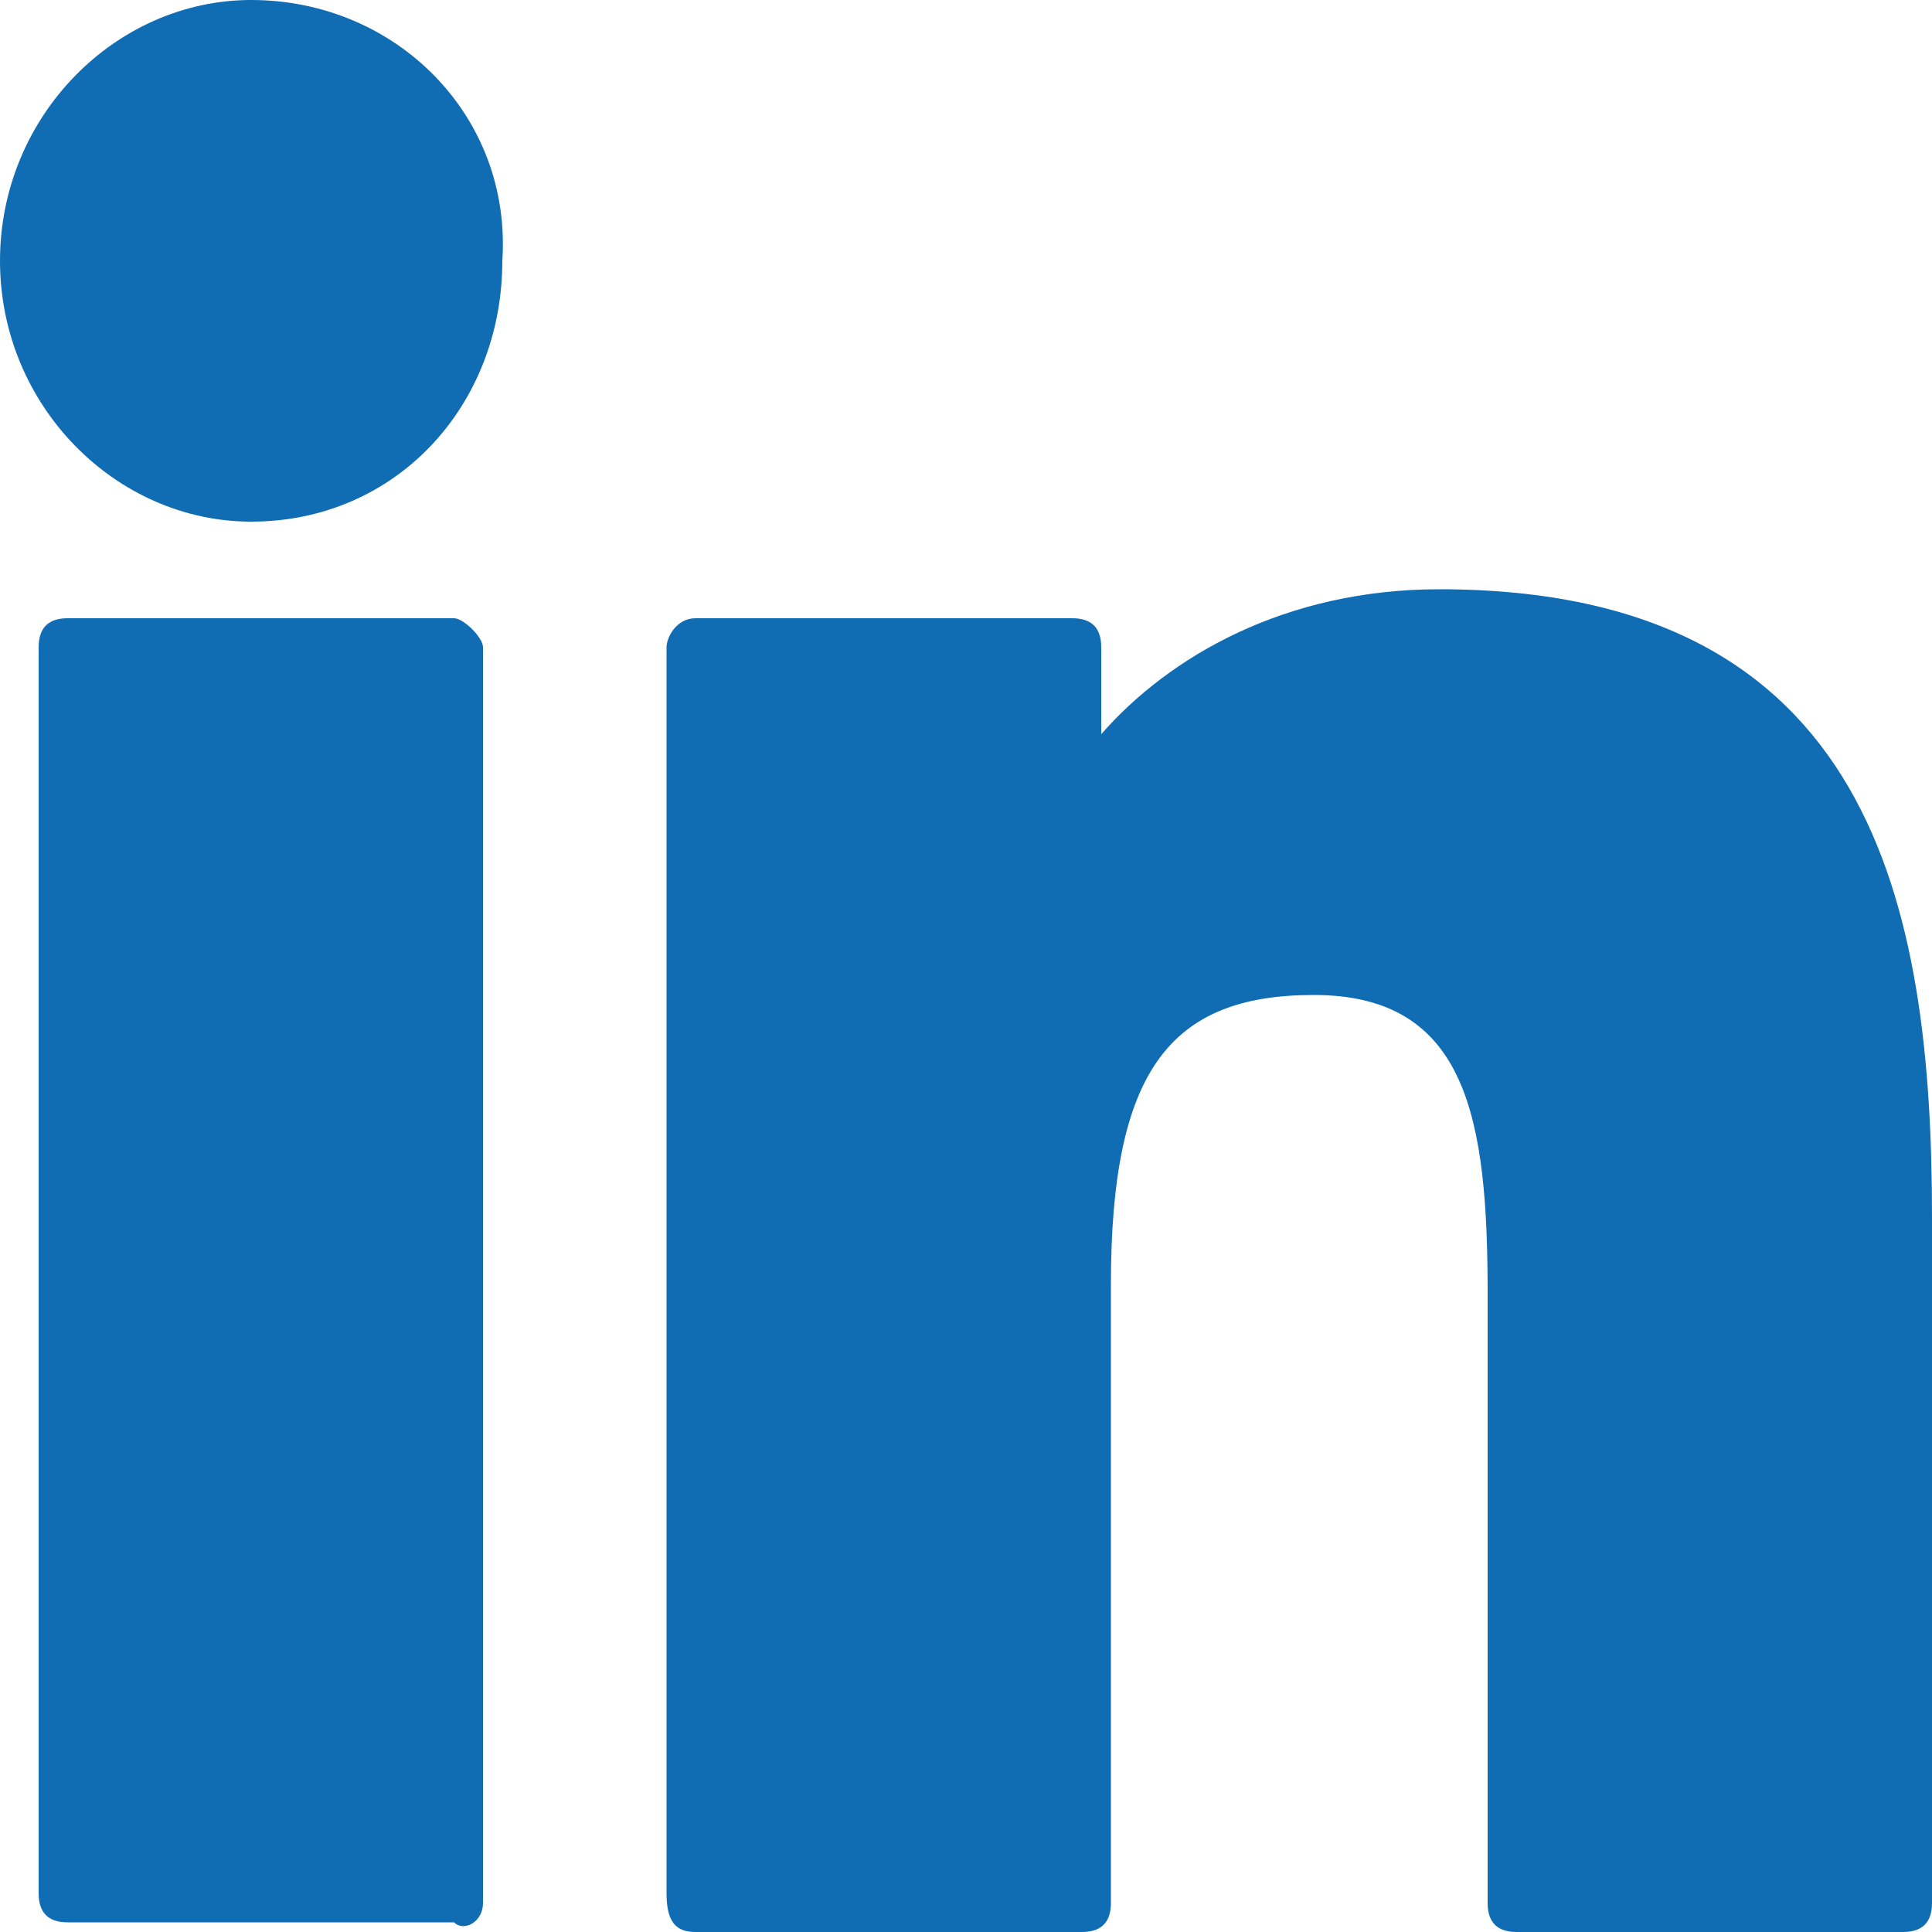
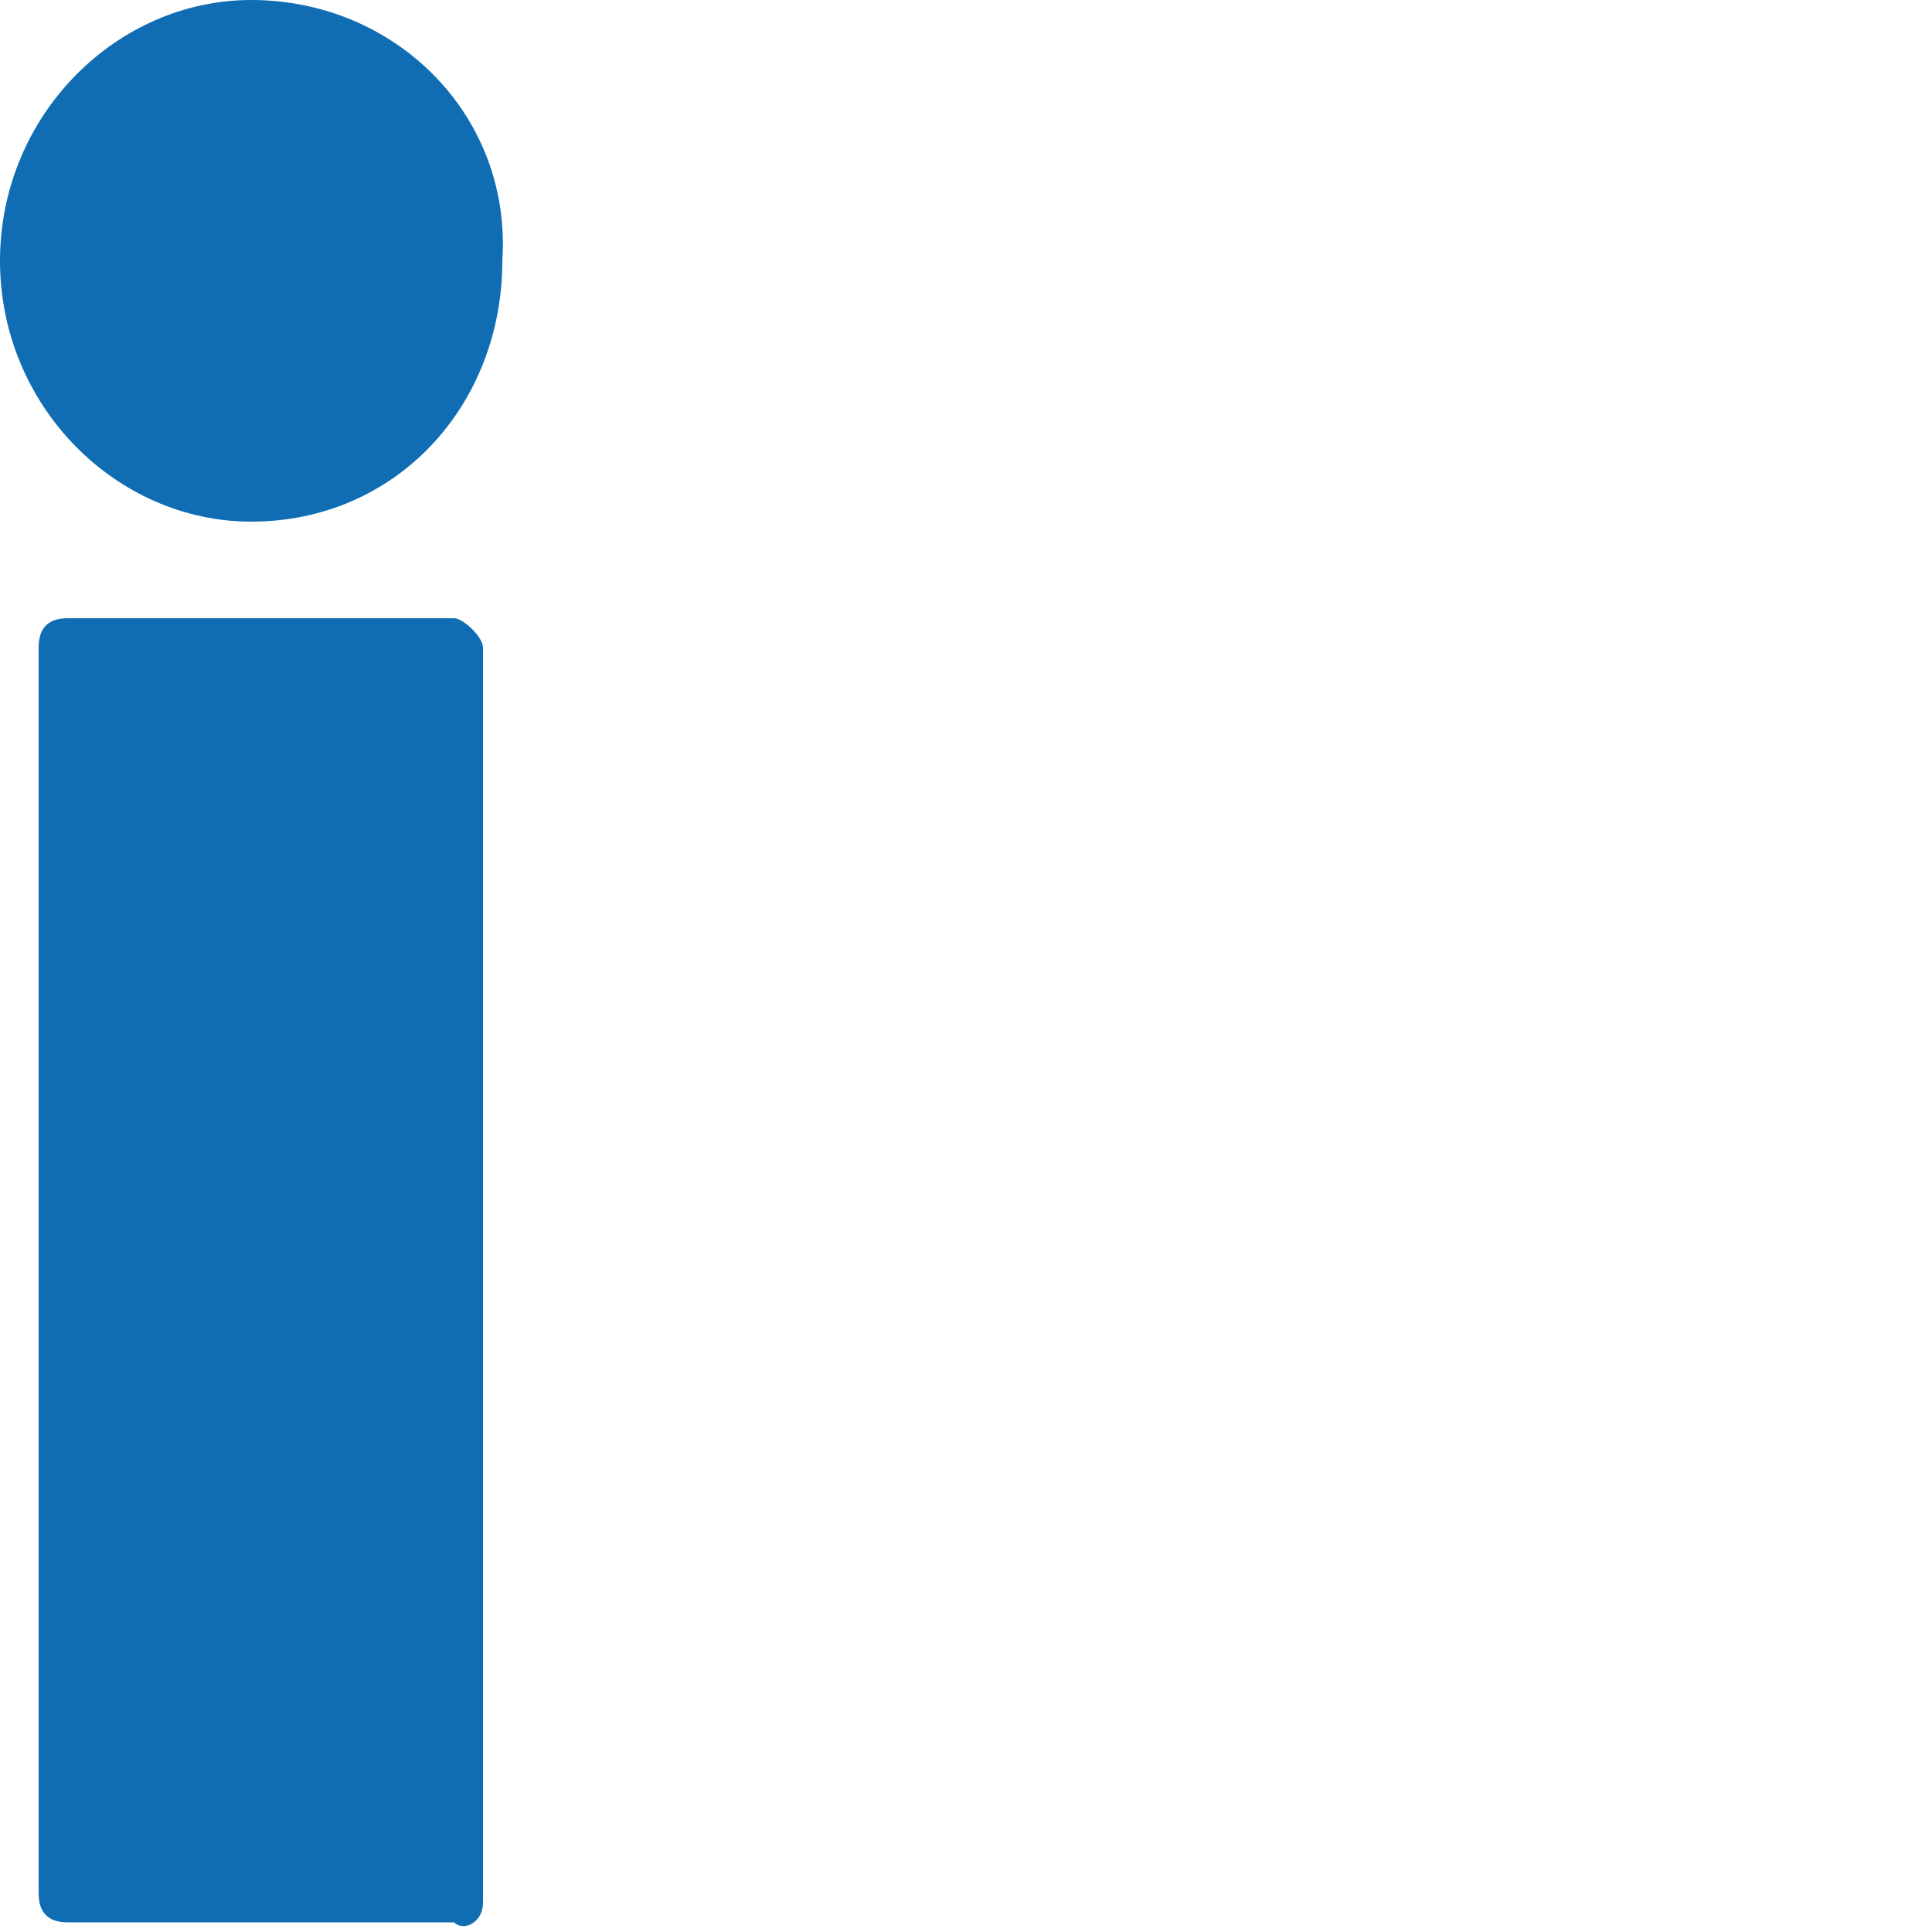
<svg xmlns="http://www.w3.org/2000/svg" version="1.1" id="Layer_1" x="0px" y="0px" viewBox="0 0 20 20" style="enable-background:new 0 0 20 20;" xml:space="preserve">
  <style type="text/css">
	.st0{fill:#106DB4;}
</style>
  <g>
    <path class="st0" d="M4.7,6.4h-4c-0.2,0-0.3,0.1-0.3,0.3v12.9c0,0.2,0.1,0.3,0.3,0.3h4C4.8,20,5,19.9,5,19.7v-13   C5,6.6,4.8,6.4,4.7,6.4z" />
    <path class="st0" d="M2.6,0C1.2,0,0,1.2,0,2.7s1.2,2.7,2.6,2.7c1.5,0,2.6-1.2,2.6-2.7C5.3,1.2,4.1,0,2.6,0z" />
-     <path class="st0" d="M14.9,6.1c-1.6,0-2.8,0.7-3.5,1.5V6.7c0-0.2-0.1-0.3-0.3-0.3H7.2C7,6.4,6.9,6.6,6.9,6.7v12.9   C6.9,19.9,7,20,7.2,20h4c0.2,0,0.3-0.1,0.3-0.3v-6.4c0-2.2,0.6-3,2.1-3c1.6,0,1.8,1.3,1.8,3.1v6.3c0,0.2,0.1,0.3,0.3,0.3h4   c0.2,0,0.3-0.1,0.3-0.3v-7.1C20,9.4,19.4,6.1,14.9,6.1z" />
  </g>
</svg>